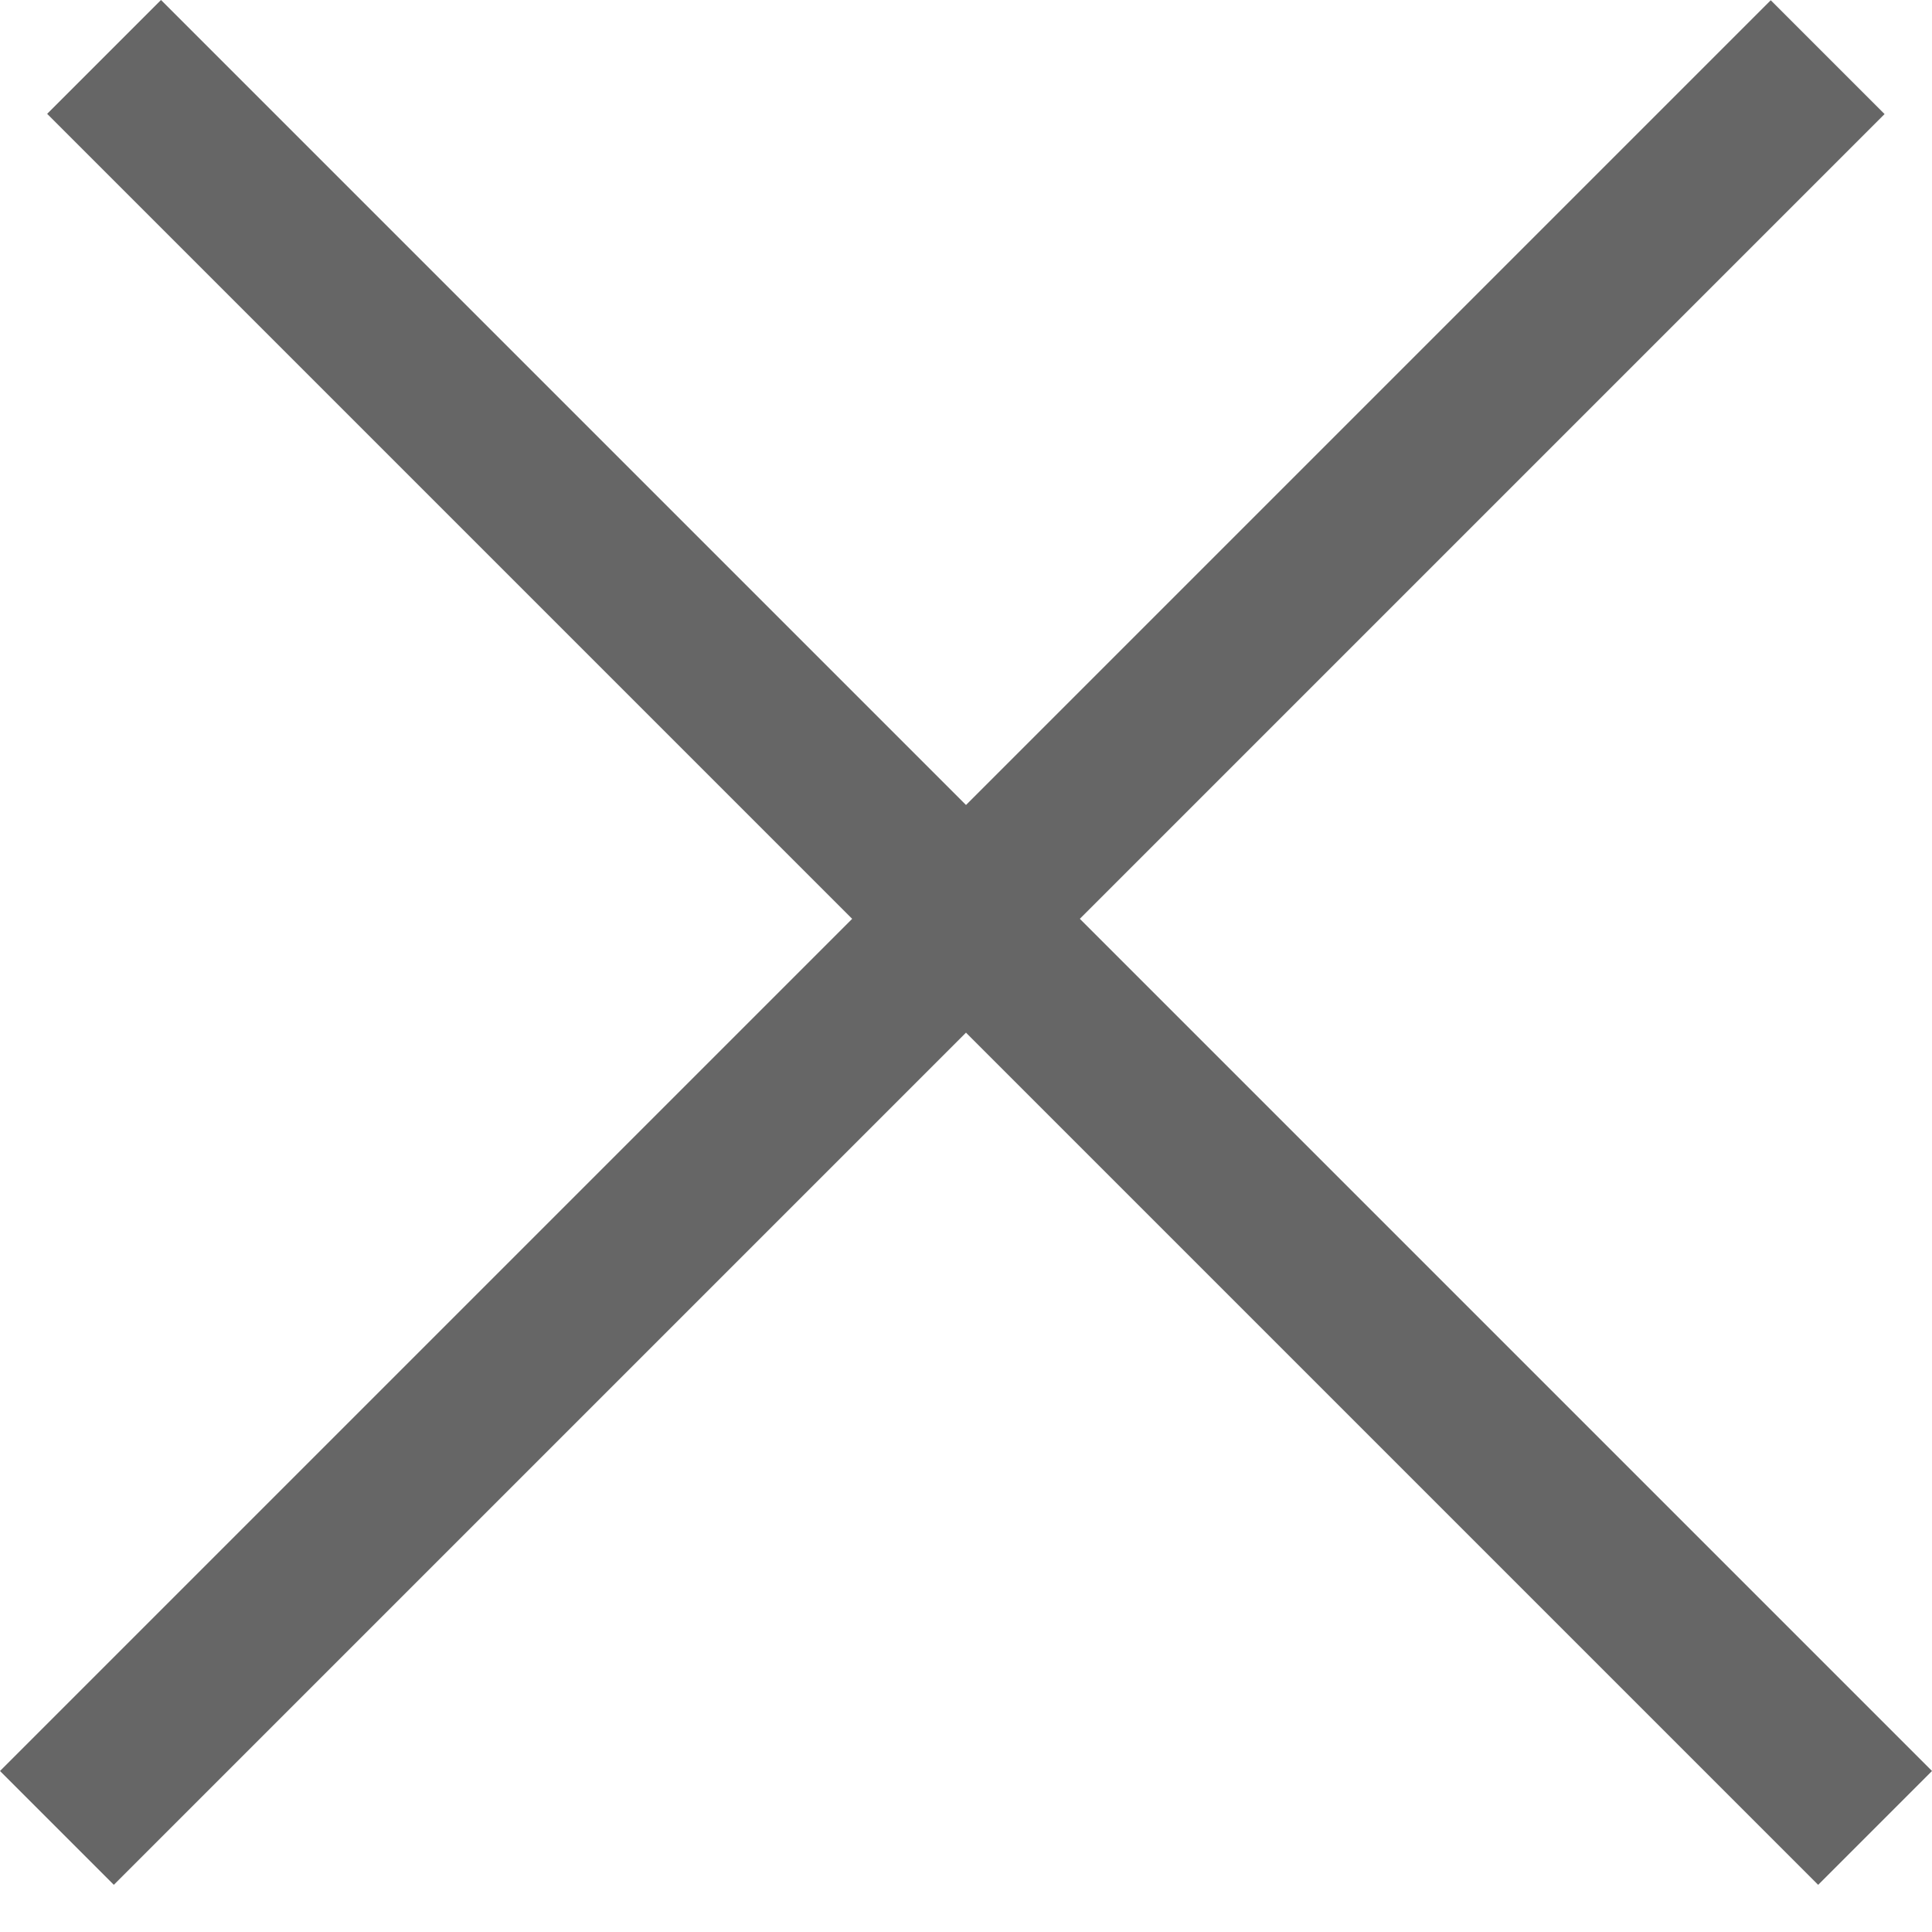
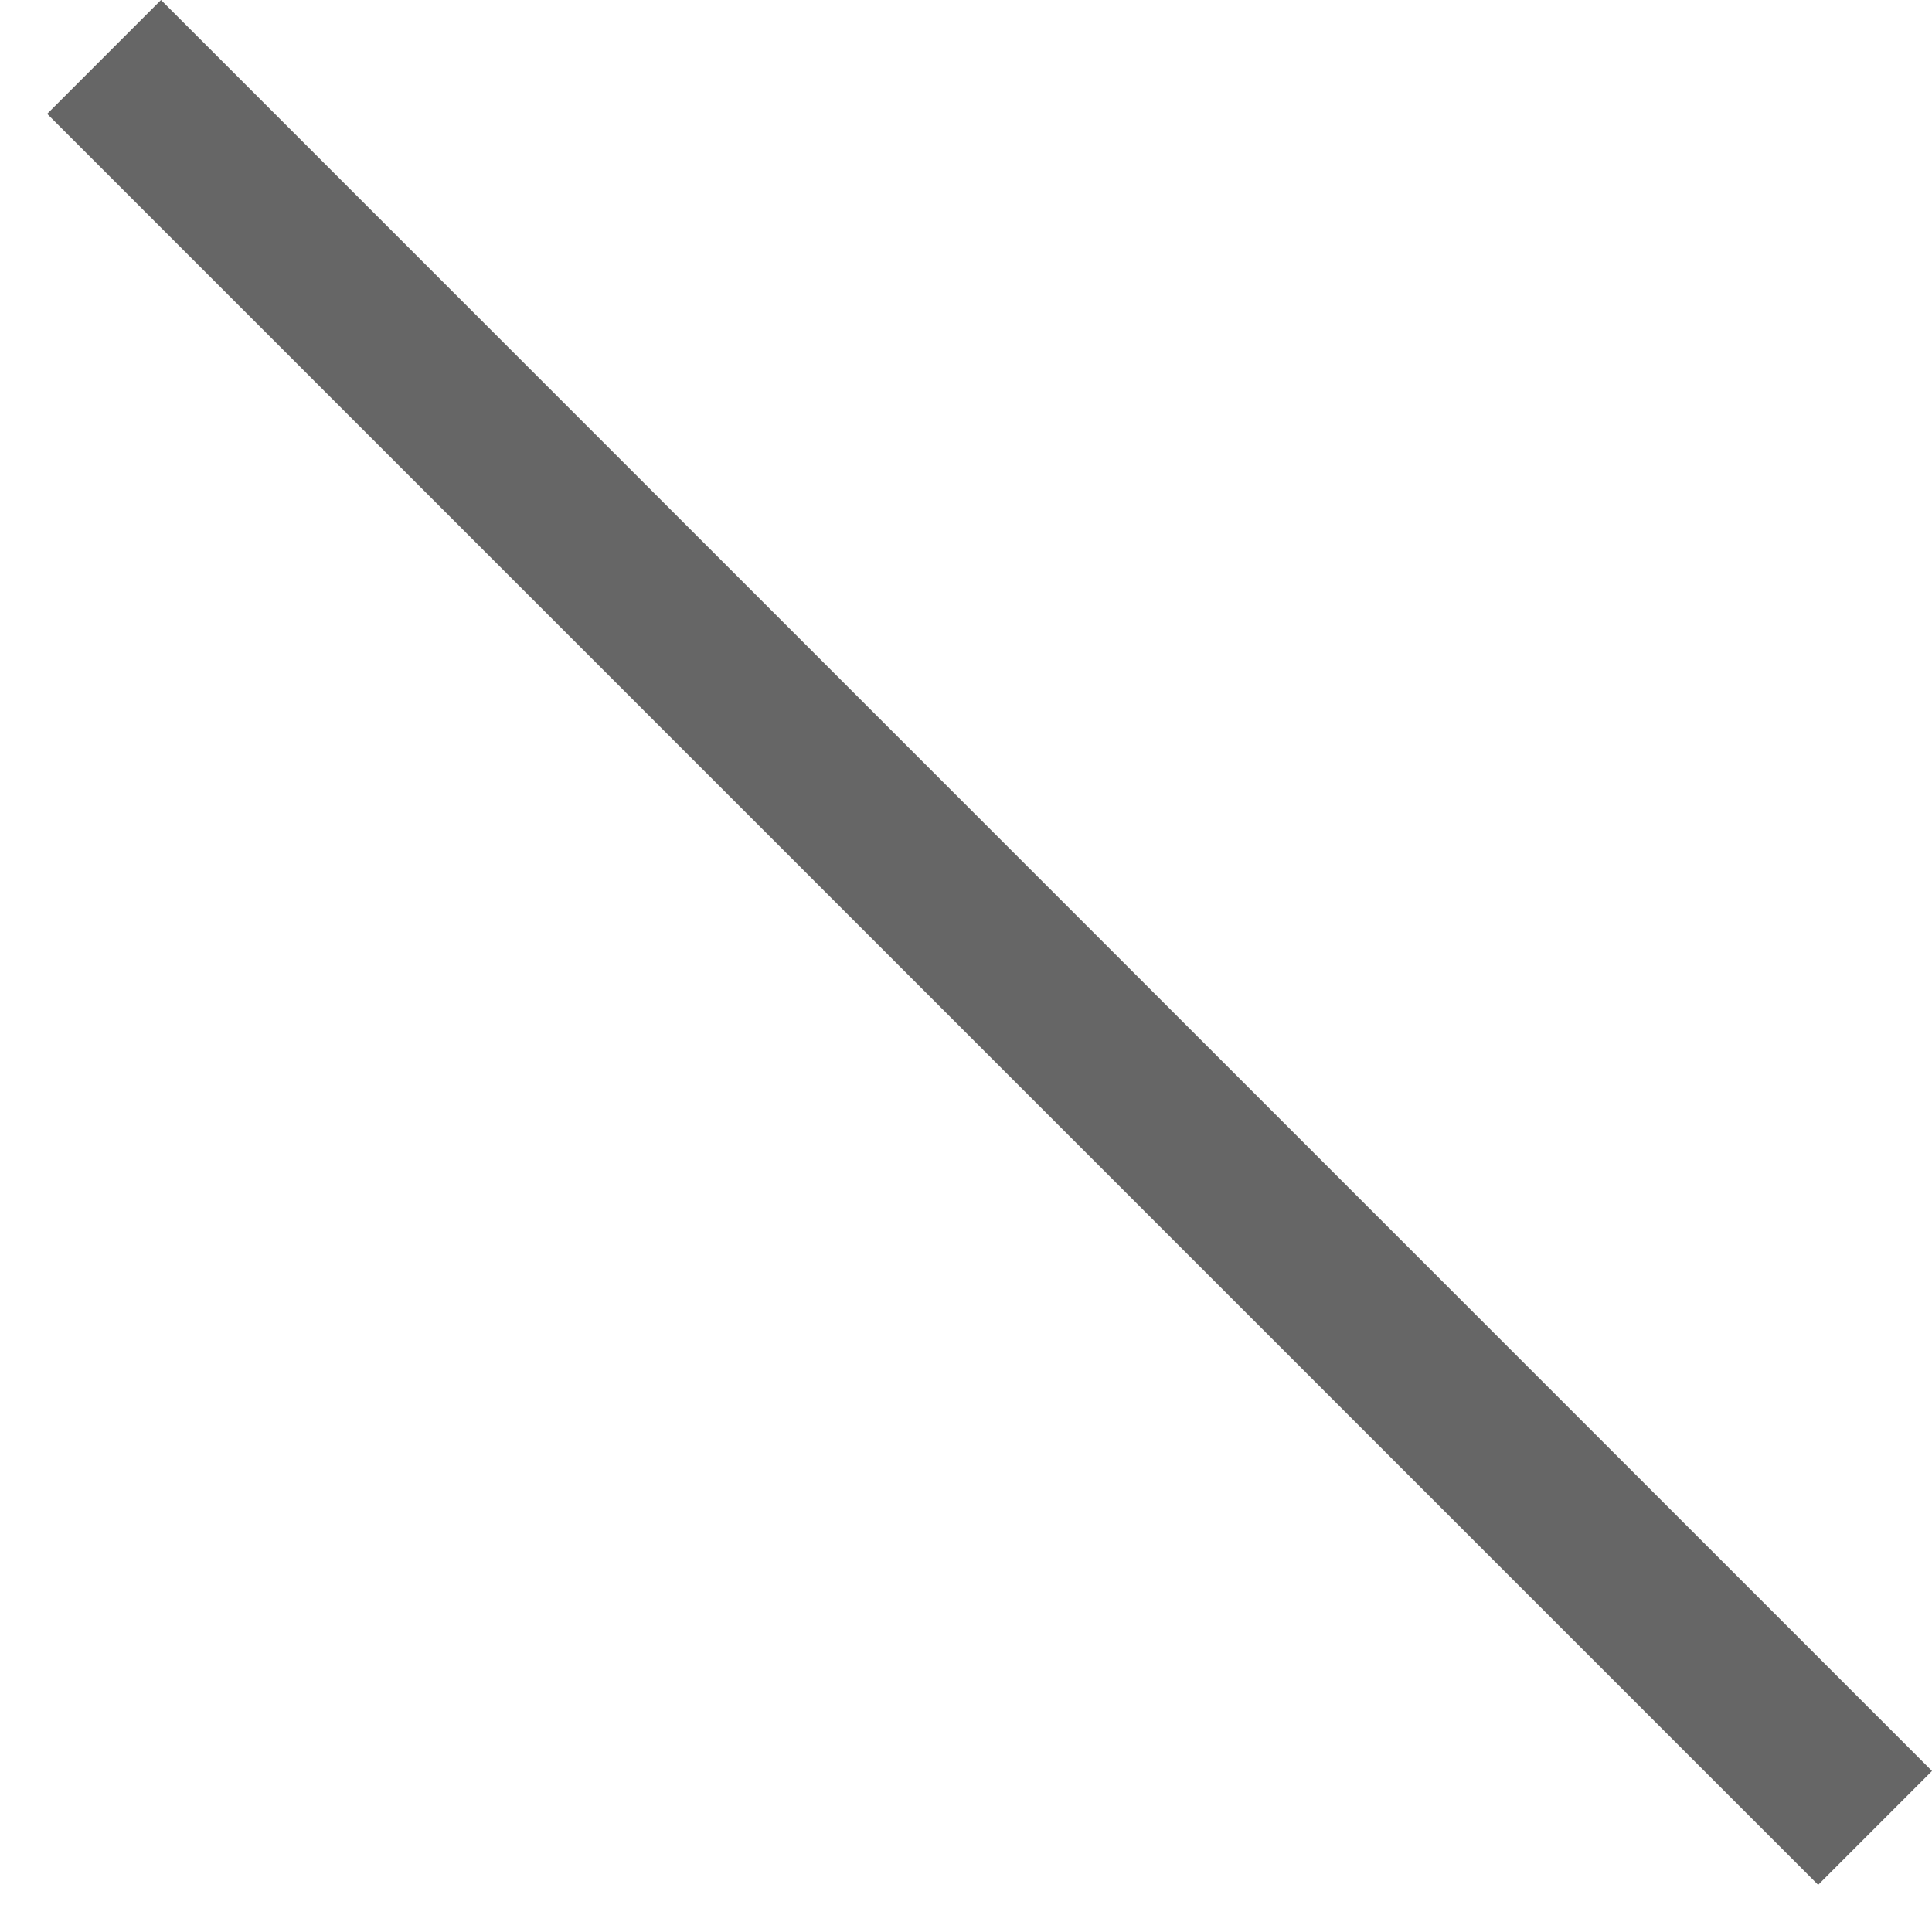
<svg xmlns="http://www.w3.org/2000/svg" width="24" height="24" viewBox="0 0 24 24" fill="none">
  <line x1="23.293" y1="22.707" x2="1.293" y2="0.707" stroke="#666666" stroke-width="2" />
-   <line y1="-1" x2="31.113" y2="-1" transform="matrix(0.707 -0.707 -0.707 -0.707 0 22)" stroke="#666666" stroke-width="2" />
</svg>